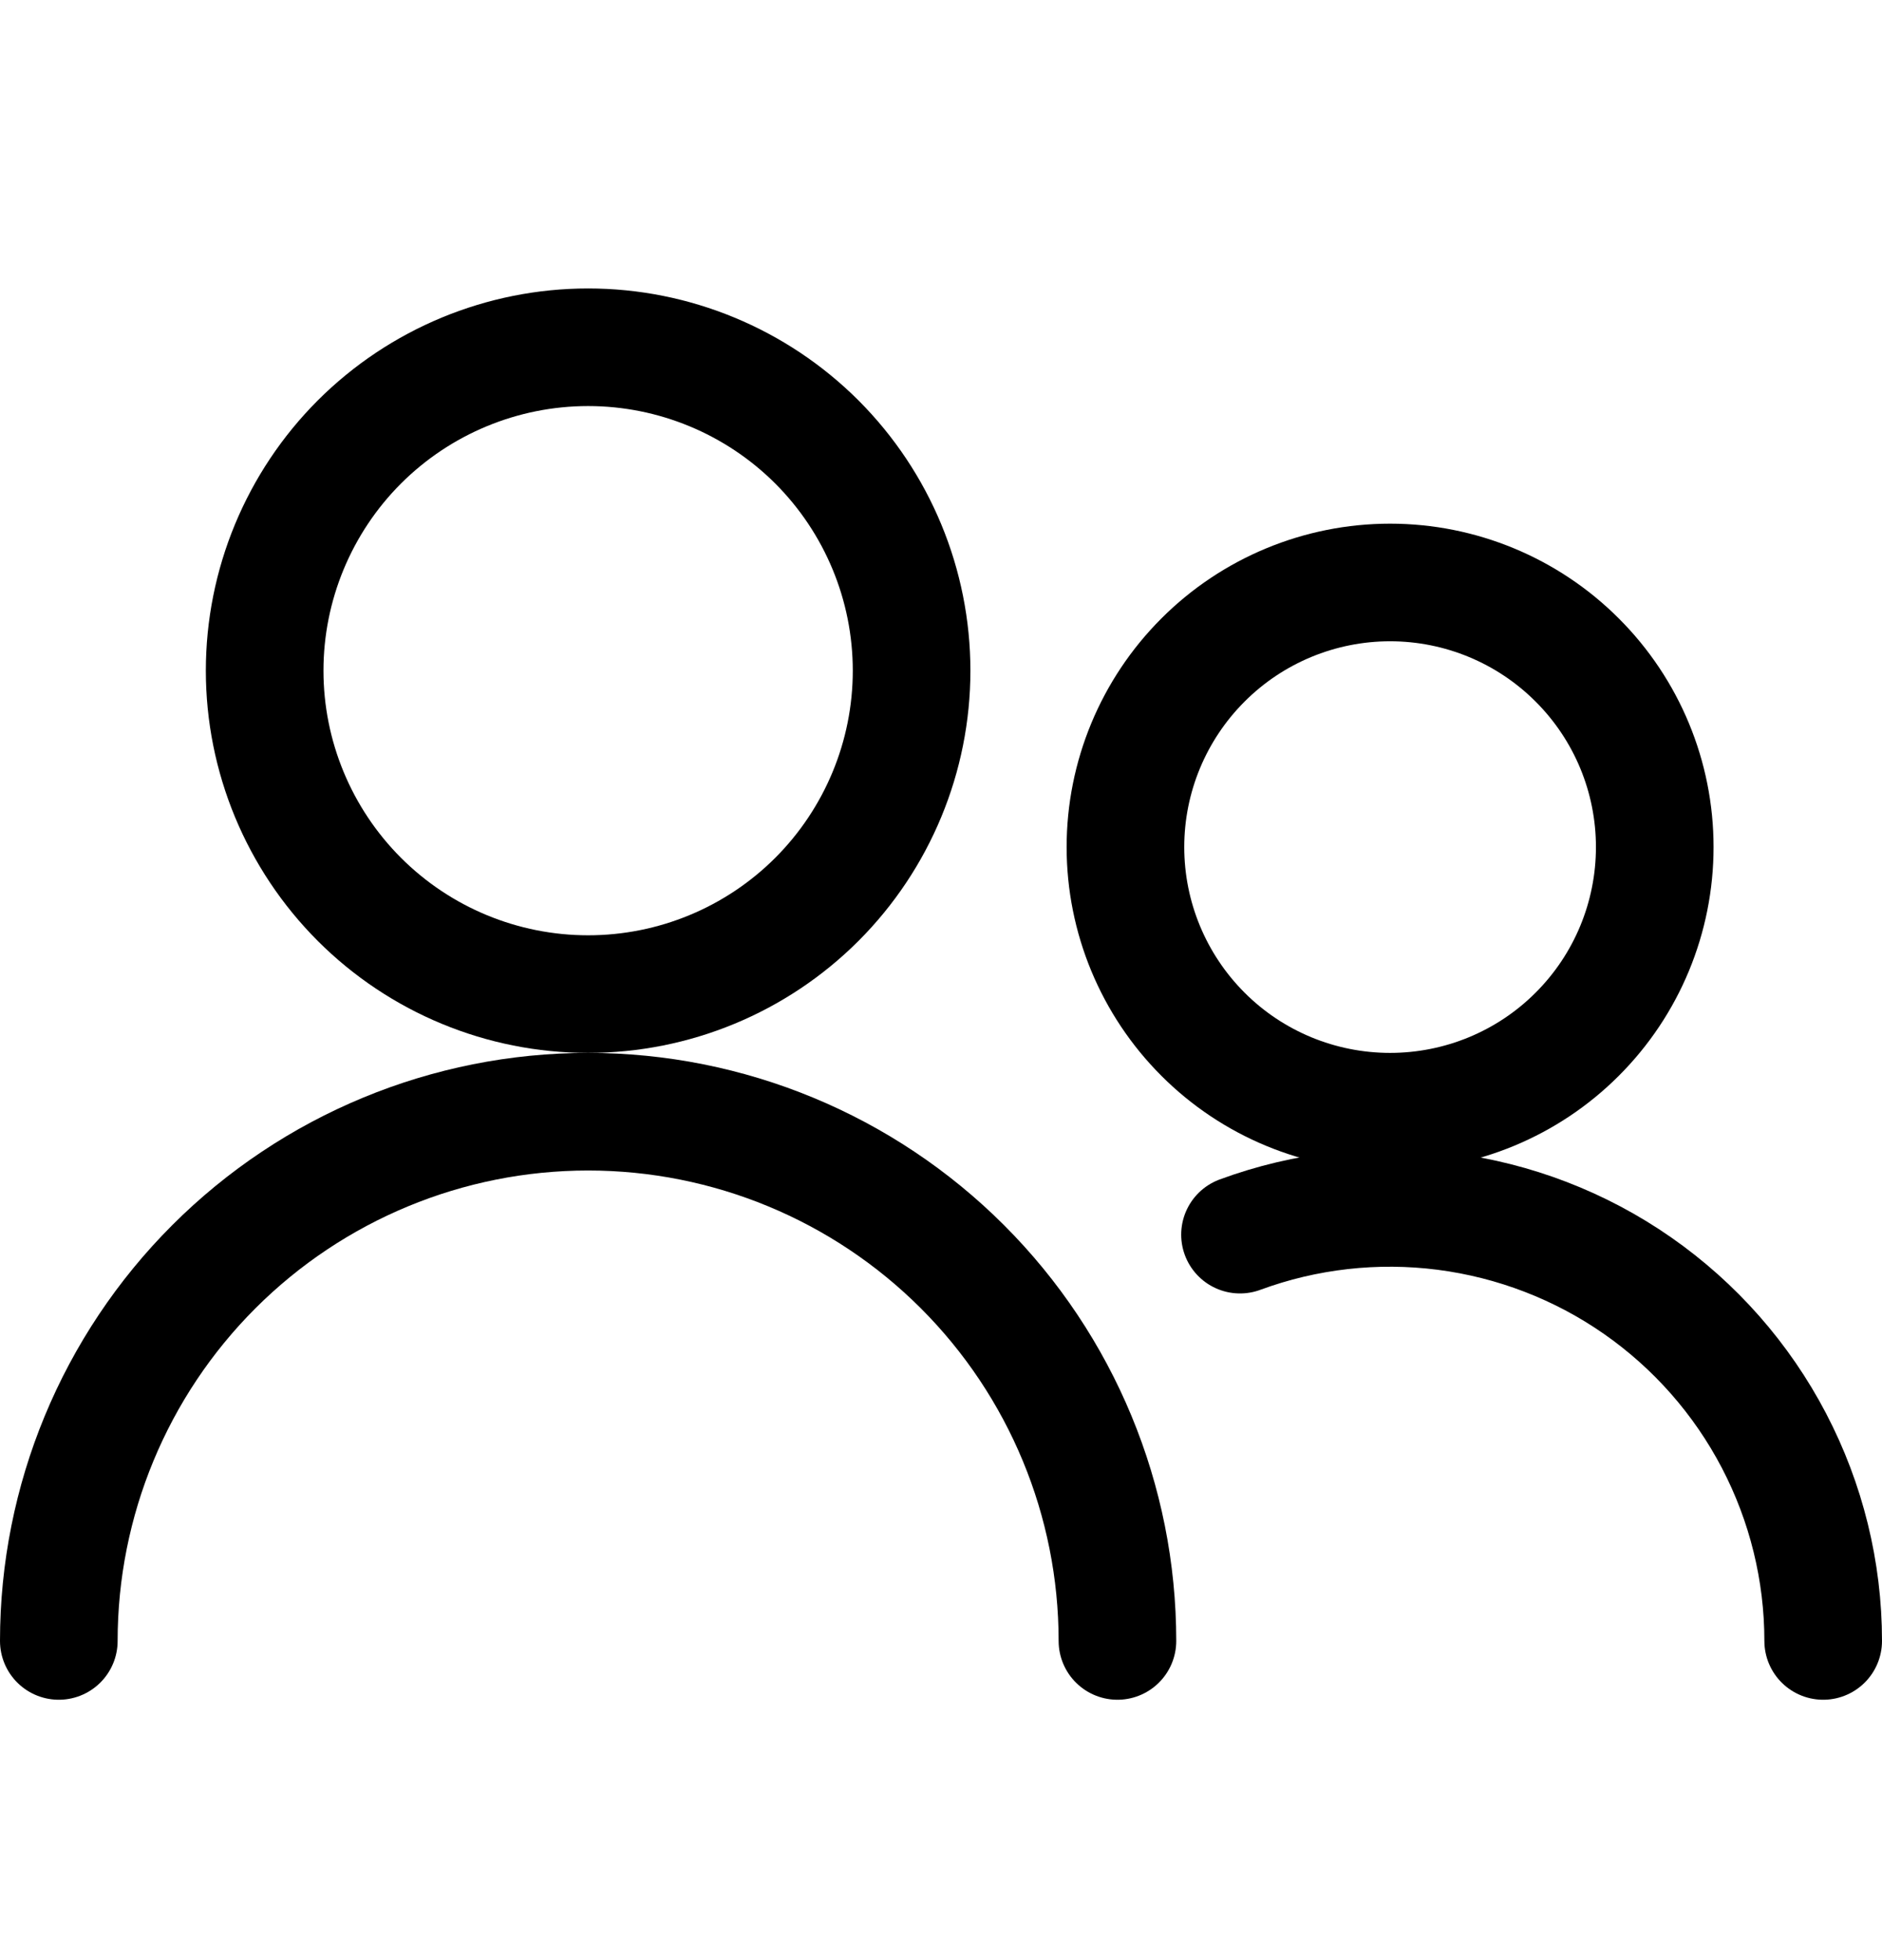
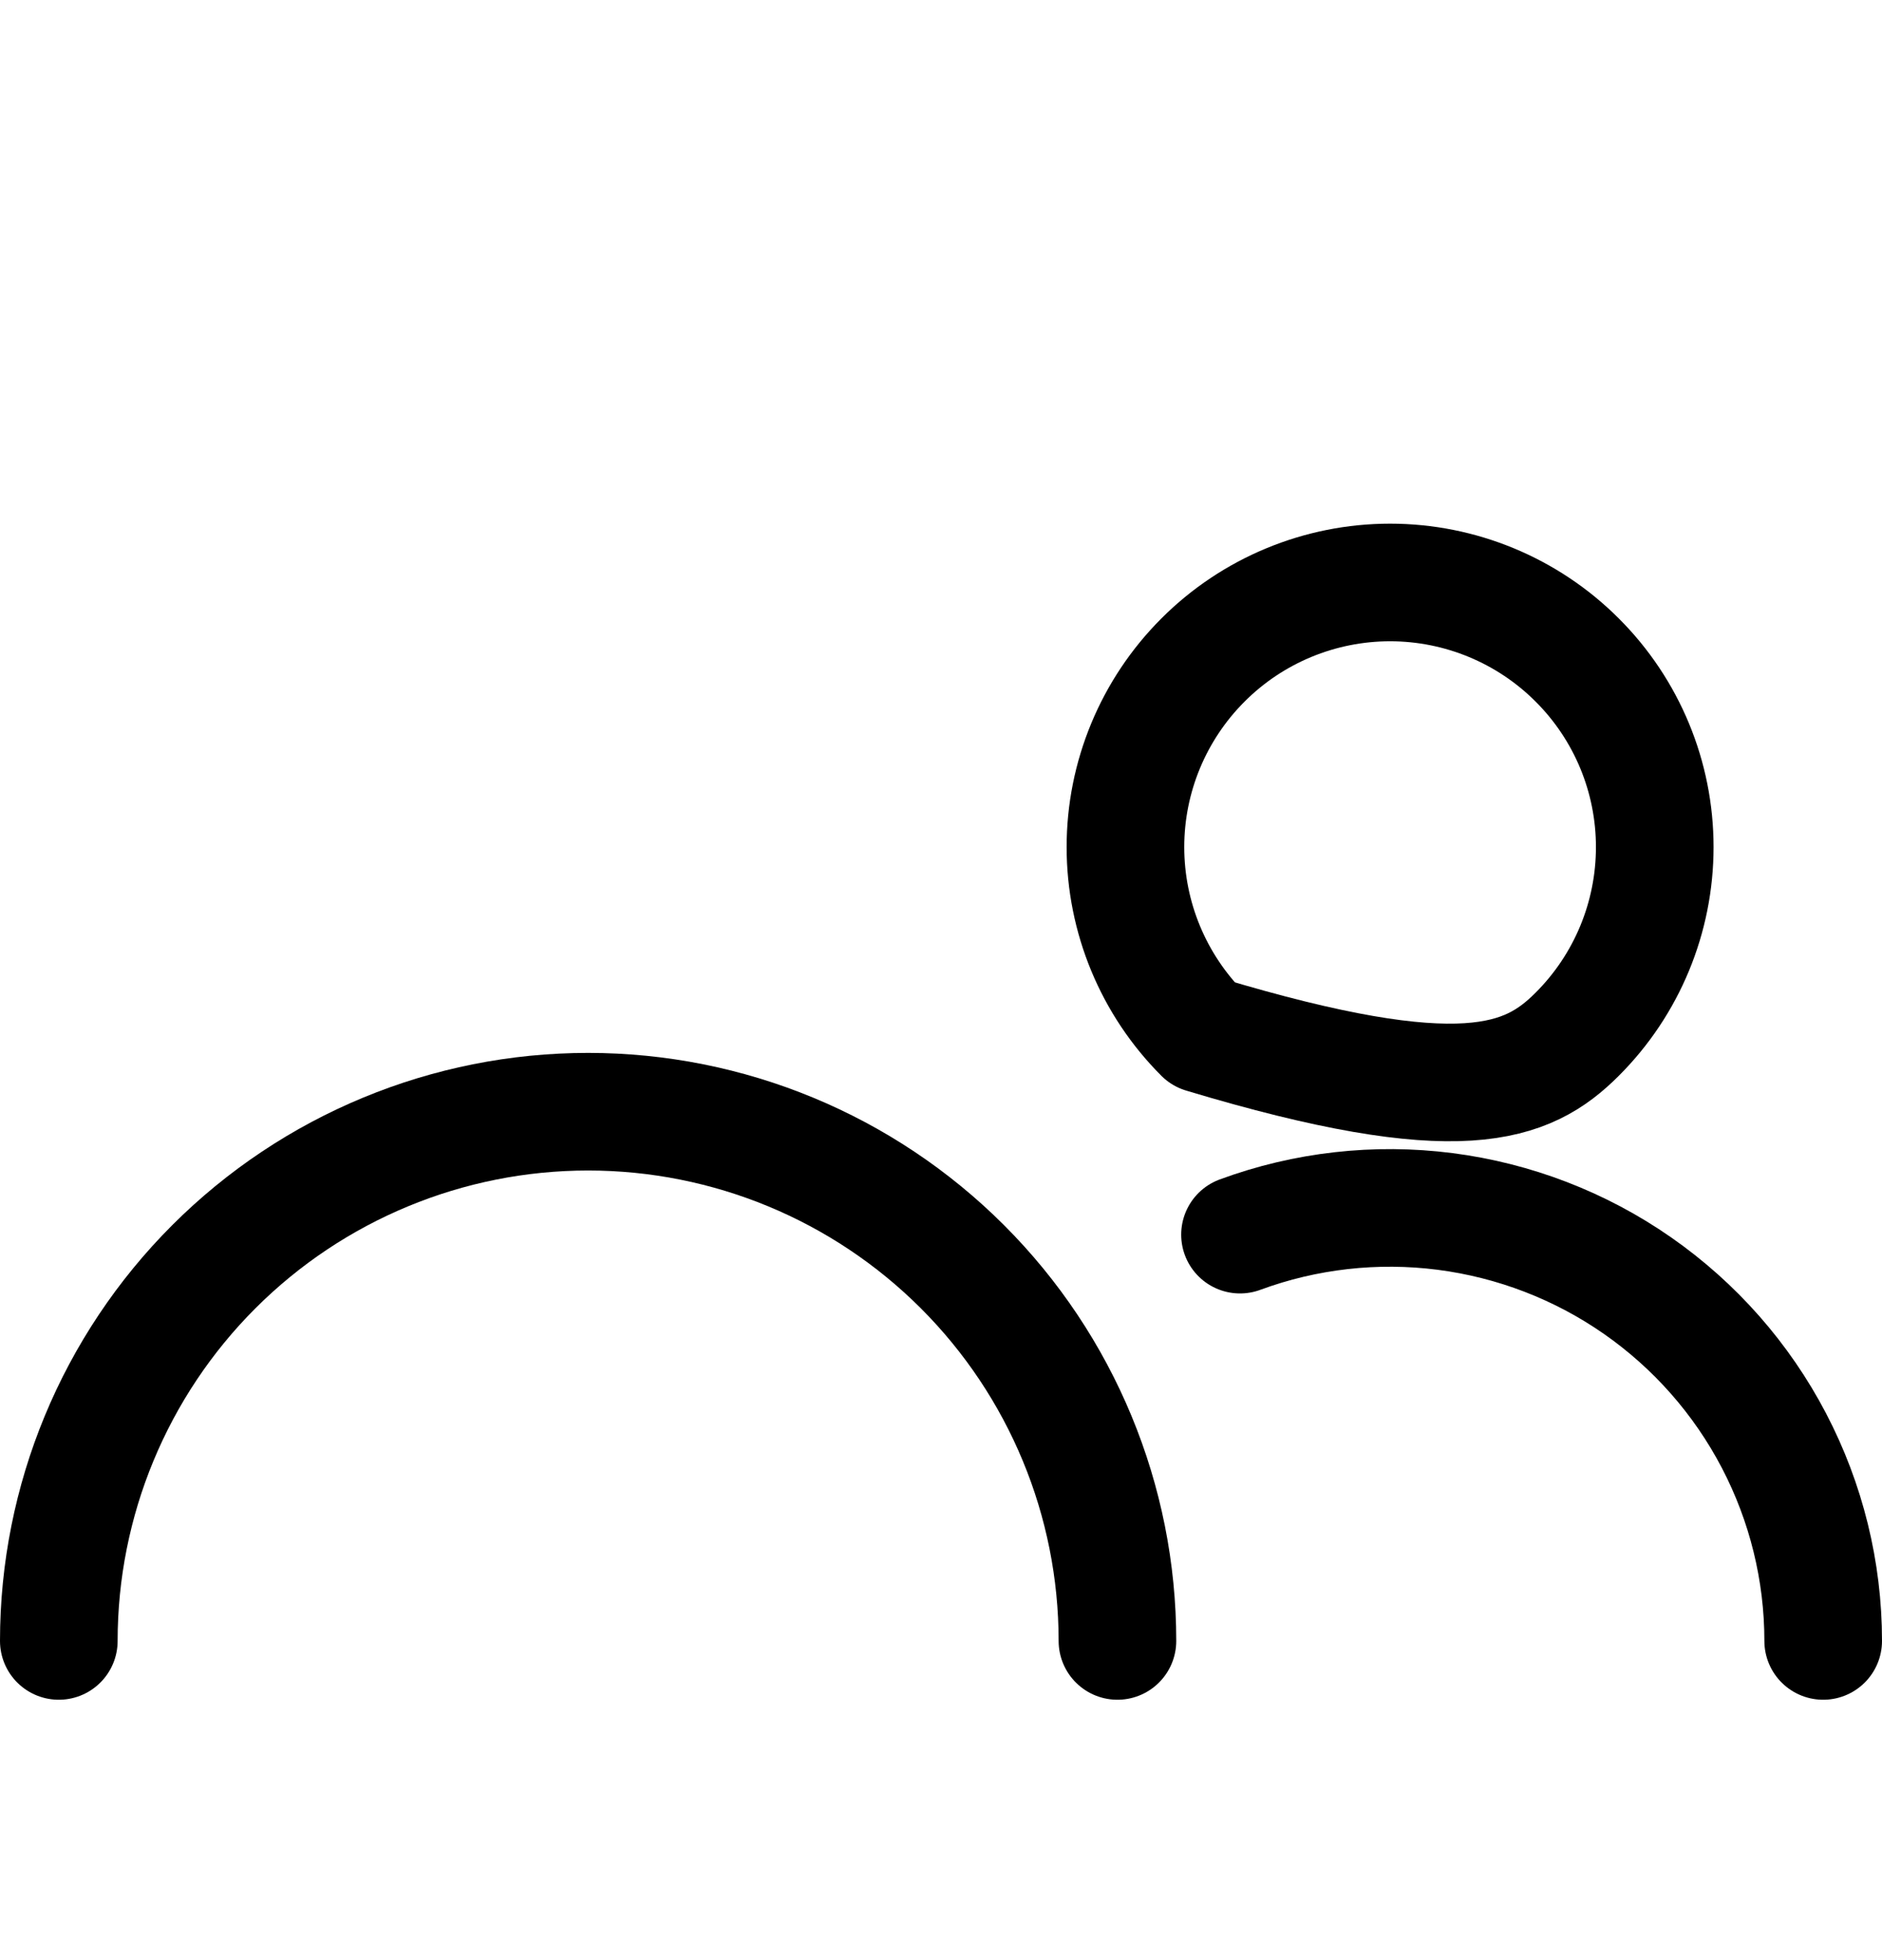
<svg xmlns="http://www.w3.org/2000/svg" width="24" height="25" viewBox="0 0 24 25" fill="none">
-   <path d="M3.375 8.554C3.375 9.648 3.81 10.697 4.583 11.471C5.357 12.245 6.406 12.679 7.5 12.679C8.594 12.679 9.643 12.245 10.417 11.471C11.19 10.697 11.625 9.648 11.625 8.554C11.625 7.46 11.19 6.411 10.417 5.637C9.643 4.864 8.594 4.429 7.5 4.429C6.406 4.429 5.357 4.864 4.583 5.637C3.81 6.411 3.375 7.46 3.375 8.554Z" stroke="black" stroke-width="1.5" stroke-linecap="round" stroke-linejoin="round" />
  <path d="M0.75 20.929C0.75 19.139 1.461 17.422 2.727 16.156C3.993 14.89 5.71 14.179 7.5 14.179C9.29 14.179 11.007 14.89 12.273 16.156C13.539 17.422 14.25 19.139 14.25 20.929" stroke="black" stroke-width="1.5" stroke-linecap="round" stroke-linejoin="round" />
-   <path d="M14.352 10.804C14.352 11.699 14.708 12.558 15.341 13.191C15.973 13.824 16.832 14.179 17.727 14.179C18.622 14.179 19.481 13.824 20.113 13.191C20.747 12.558 21.102 11.699 21.102 10.804C21.102 9.909 20.747 9.051 20.113 8.418C19.481 7.785 18.622 7.429 17.727 7.429C16.832 7.429 15.973 7.785 15.341 8.418C14.708 9.051 14.352 9.909 14.352 10.804Z" stroke="black" stroke-width="1.5" stroke-linecap="round" stroke-linejoin="round" />
+   <path d="M14.352 10.804C14.352 11.699 14.708 12.558 15.341 13.191C18.622 14.179 19.481 13.824 20.113 13.191C20.747 12.558 21.102 11.699 21.102 10.804C21.102 9.909 20.747 9.051 20.113 8.418C19.481 7.785 18.622 7.429 17.727 7.429C16.832 7.429 15.973 7.785 15.341 8.418C14.708 9.051 14.352 9.909 14.352 10.804Z" stroke="black" stroke-width="1.5" stroke-linecap="round" stroke-linejoin="round" />
  <path d="M15.813 15.747C16.648 15.439 17.545 15.338 18.428 15.451C19.311 15.565 20.153 15.889 20.883 16.398C21.613 16.907 22.21 17.585 22.622 18.374C23.034 19.163 23.25 20.039 23.25 20.929" stroke="black" stroke-width="1.5" stroke-linecap="round" stroke-linejoin="round" />
</svg>